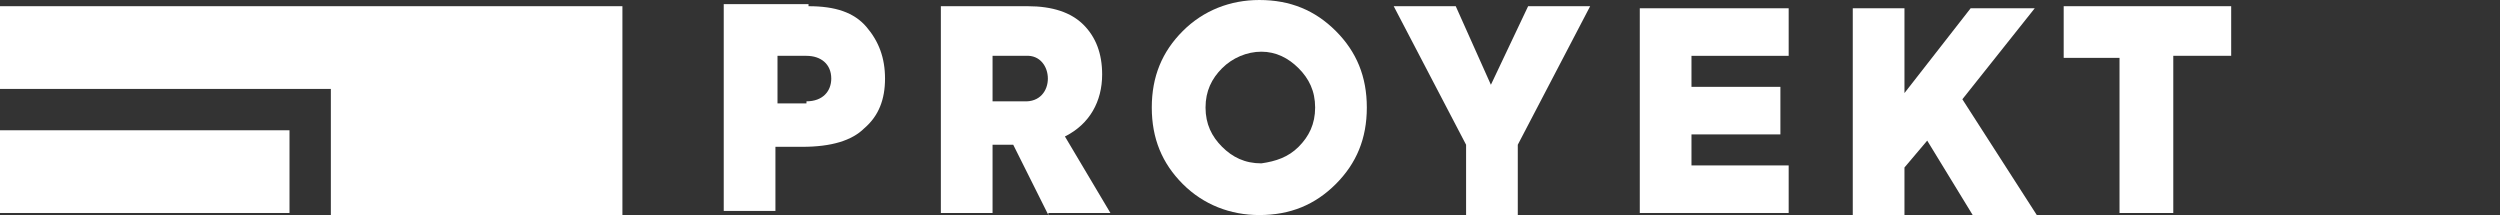
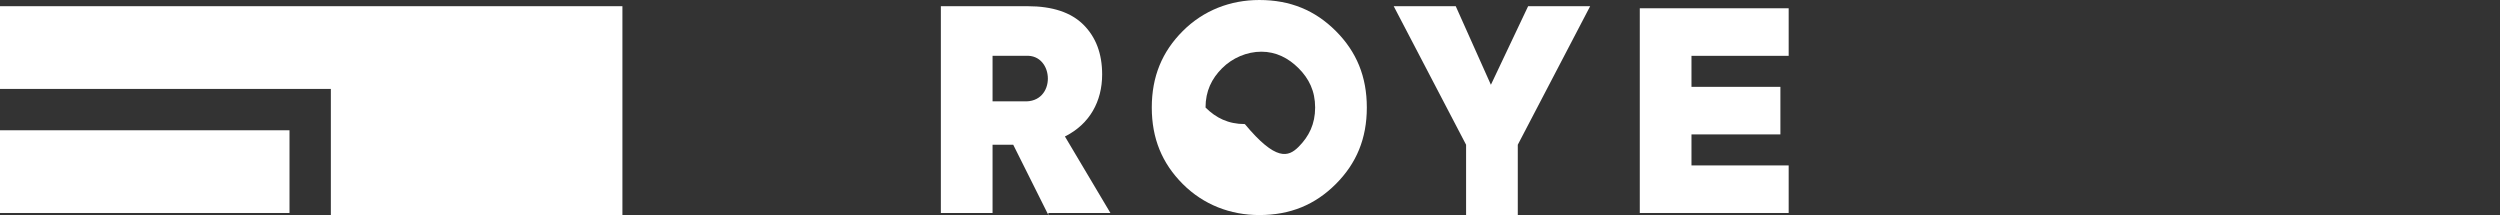
<svg xmlns="http://www.w3.org/2000/svg" version="1.1" id="Layer_1" x="0px" y="0px" viewBox="0 0 120.9 10.4" style="enable-background:new 0 0 120.9 10.4;" xml:space="preserve">
  <rect x="0" y="0" width="120.9" height="10.4" fill="#333333" stroke="none" />
  <style type="text/css">
	.st0{fill-rule:evenodd;clip-rule:evenodd;fill:#fff;}
	.st1{fill:#fff;}
</style>
  <rect y="6.3" class="st0" width="14" height="4" />
  <polygon class="st0" points="0,4.3 16,4.3 16,6.3 16,10.4 30.1,10.4 30.1,6.3 30.1,4.3 30.1,0.3 0,0.3 " />
-   <path class="st1" d="M39.1,0.3c1.3,0,2.2,0.3,2.8,1c0.6,0.7,0.9,1.5,0.9,2.5c0,1-0.3,1.8-1,2.4c-0.6,0.6-1.6,0.9-3,0.9h-1.3v3.1  h-2.5v-10H39.1z M39,4.9c0.8,0,1.2-0.5,1.2-1.1c0-0.7-0.5-1.1-1.2-1.1h-1.4v2.3H39z" />
  <path class="st1" d="M50.7,10.4L49,7h-1v3.3h-2.5v-10h4.2c1.2,0,2.1,0.3,2.7,0.9c0.6,0.6,0.9,1.4,0.9,2.4c0,1.3-0.6,2.4-1.8,3  l2.2,3.7H50.7z M48,2.7v2.2h1.5c1.6,0.1,1.5-2.3,0.1-2.2H48z" />
-   <path class="st1" d="M57.2,8.9c-1-1-1.5-2.2-1.5-3.7s0.5-2.7,1.5-3.7c1-1,2.3-1.5,3.7-1.5c1.5,0,2.7,0.5,3.7,1.5  c1,1,1.5,2.2,1.5,3.7s-0.5,2.7-1.5,3.7c-1,1-2.2,1.5-3.7,1.5C59.5,10.4,58.2,9.9,57.2,8.9z M62.8,7.1c0.5-0.5,0.8-1.1,0.8-1.9  c0-0.8-0.3-1.4-0.8-1.9c-0.5-0.5-1.1-0.8-1.8-0.8c-0.7,0-1.4,0.3-1.9,0.8c-0.5,0.5-0.8,1.1-0.8,1.9c0,0.8,0.3,1.4,0.8,1.9  c0.5,0.5,1.1,0.8,1.9,0.8C61.7,7.8,62.3,7.6,62.8,7.1z" />
+   <path class="st1" d="M57.2,8.9c-1-1-1.5-2.2-1.5-3.7s0.5-2.7,1.5-3.7c1-1,2.3-1.5,3.7-1.5c1.5,0,2.7,0.5,3.7,1.5  c1,1,1.5,2.2,1.5,3.7s-0.5,2.7-1.5,3.7c-1,1-2.2,1.5-3.7,1.5C59.5,10.4,58.2,9.9,57.2,8.9z M62.8,7.1c0.5-0.5,0.8-1.1,0.8-1.9  c0-0.8-0.3-1.4-0.8-1.9c-0.5-0.5-1.1-0.8-1.8-0.8c-0.7,0-1.4,0.3-1.9,0.8c-0.5,0.5-0.8,1.1-0.8,1.9c0.5,0.5,1.1,0.8,1.9,0.8C61.7,7.8,62.3,7.6,62.8,7.1z" />
  <path class="st1" d="M76.9,0.3L73.4,7v3.4h-2.5V7l-3.5-6.7h3l1.7,3.8l1.8-3.8H76.9z" />
  <path class="st1" d="M79.3,10.4v-10h7.2v2.3h-4.7v1.5h4.3v2.3h-4.3V8h4.7v2.3H79.3z" />
-   <path class="st1" d="M95.4,10.4l-2.2-3.6l-1.1,1.3v2.3h-2.5v-10h2.5v4.1l3.2-4.1h3.1l-3.5,4.4l3.6,5.6H95.4z" />
-   <path class="st1" d="M102.6,2.8h-2.8V0.3h8.1v2.4h-2.8v7.6h-2.6V2.8z" />
</svg>